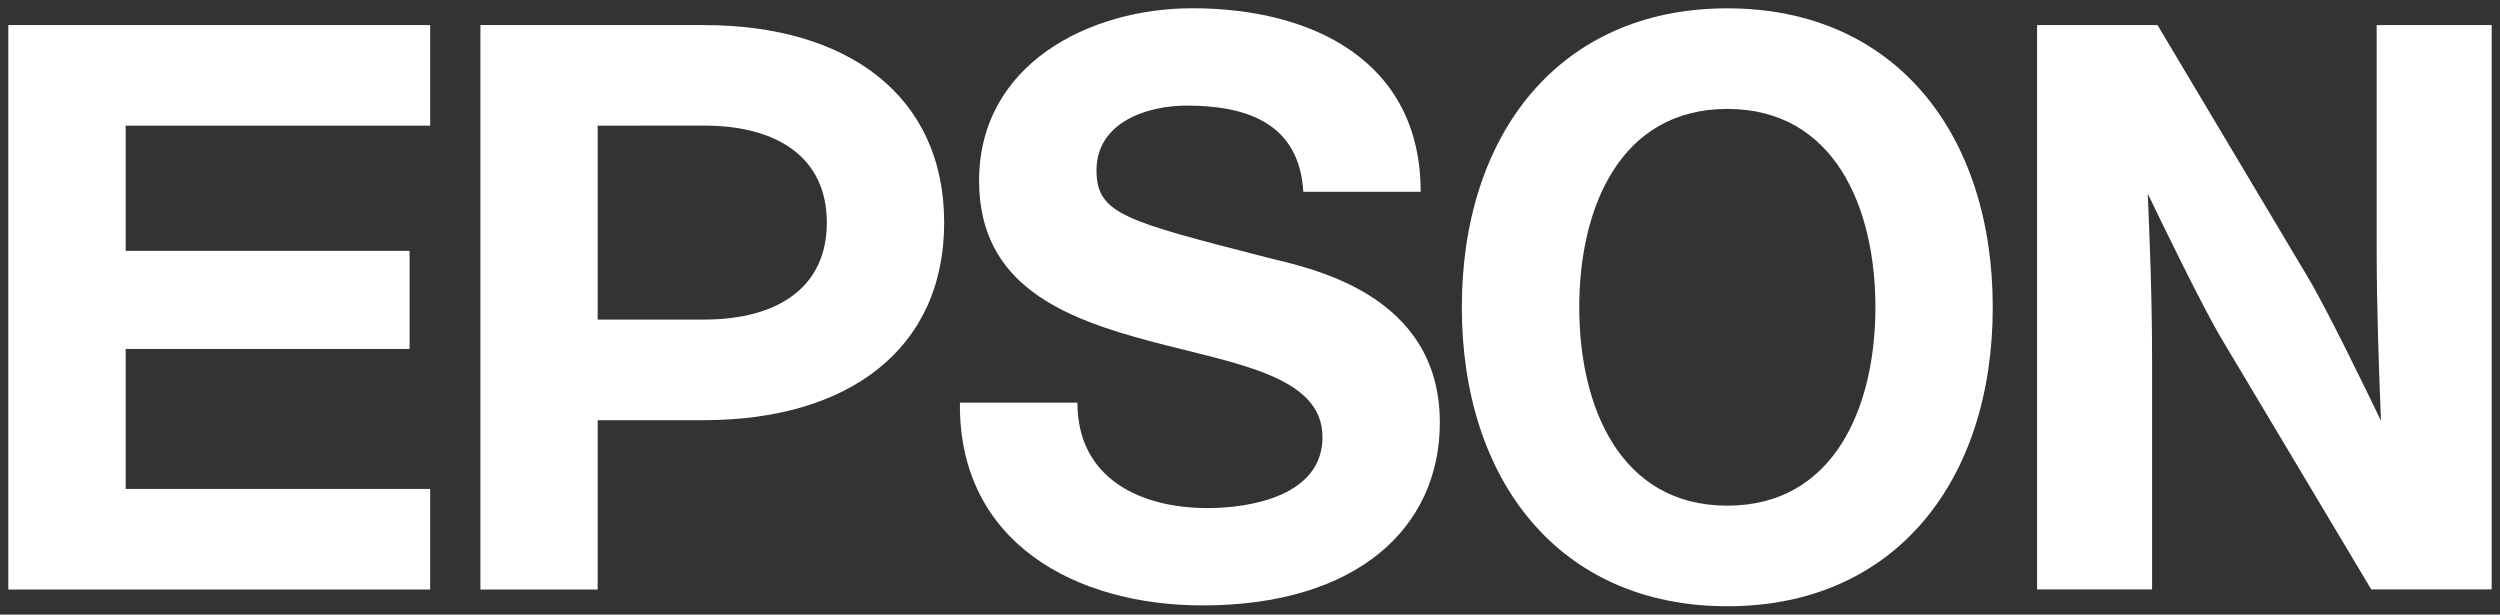
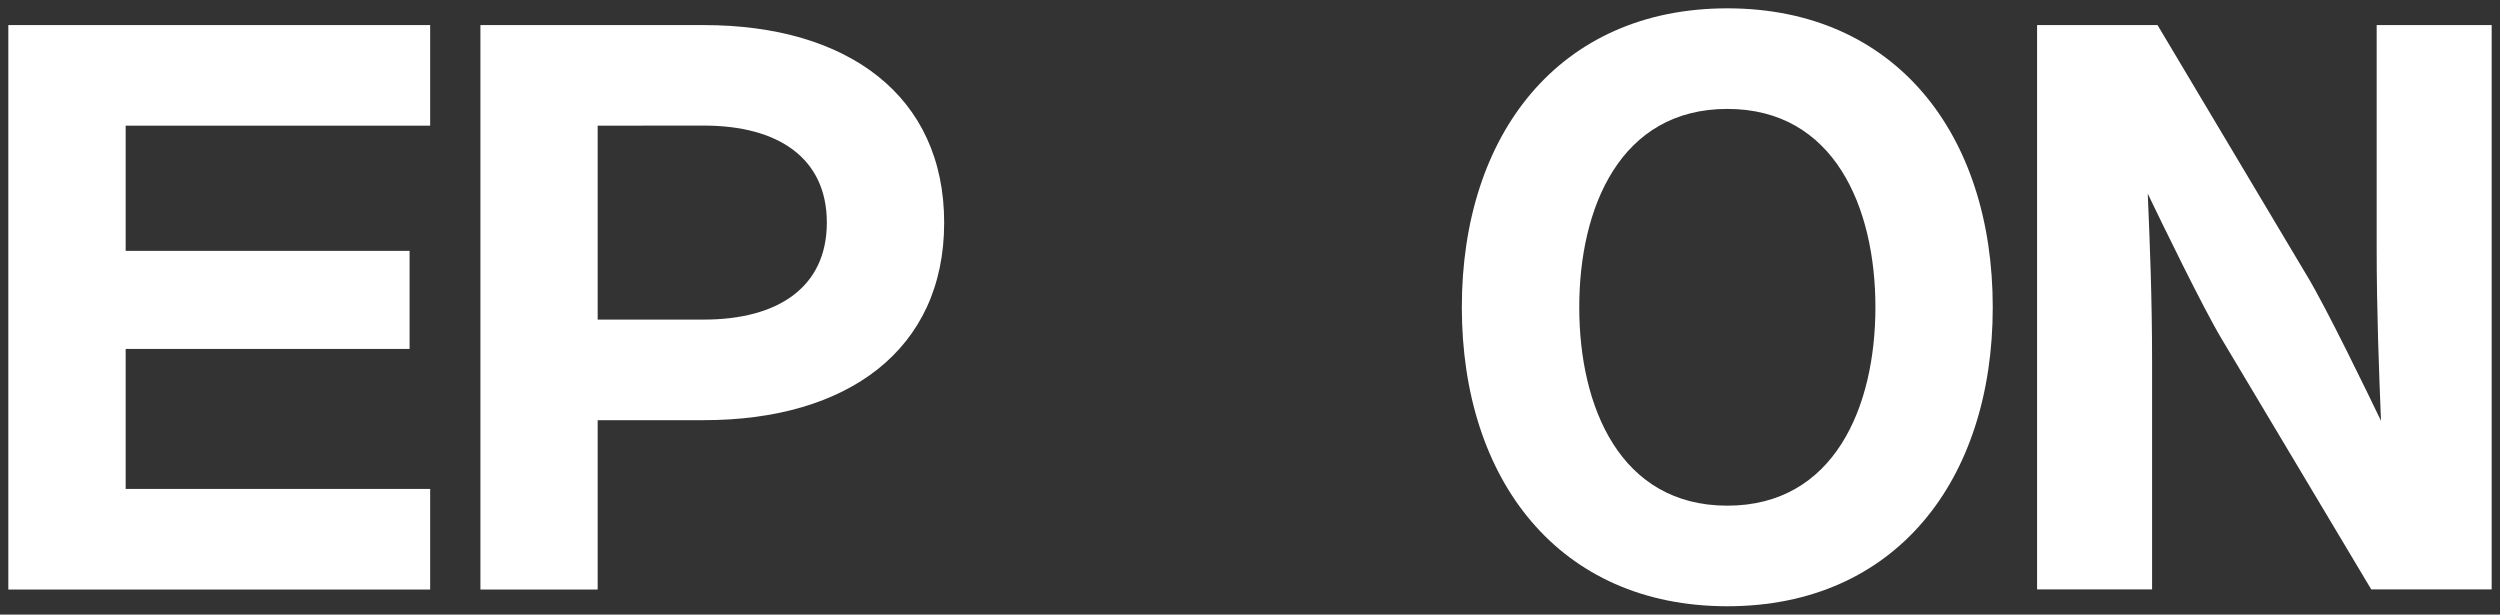
<svg xmlns="http://www.w3.org/2000/svg" id="svg4748" version="1.1" viewBox="0 0 300 73.75">
  <rect x="0" y="0" width="300" height="73.75" fill="#333333" stroke="none" />
  <defs>
    <style>
      .st0 {
        fill: #fff;
      }
    </style>
  </defs>
  <g id="layer1">
    <g id="g3414">
      <path id="path3416" class="st0" d="M207.28,60.68c-12.83,0-17.77-11.81-17.77-23.81s4.94-23.8,17.77-23.8,17.77,11.8,17.77,23.8-4.96,23.81-17.77,23.81M207.28,1c-20.2,0-31.86,15.14-31.86,35.87s11.66,35.88,31.86,35.88,31.85-15.13,31.85-35.88S227.47,1,207.28,1" />
    </g>
    <g id="g3418">
      <path id="path3420" class="st0" d="M1,3.01h50.62v12.07H15.08v15.02h34.07v11.77H15.08v16.8h36.54v12.07H1V3.01Z" />
    </g>
    <g id="g3422">
      <path id="path3424" class="st0" d="M84.47,38.35h-12.75V15.08h0s12.75-.01,12.75-.01c8.86,0,14.75,3.86,14.75,11.64s-5.89,11.64-14.75,11.64M57.65,70.74h14.07v-20.32h12.75c17.25,0,28.83-8.47,28.83-23.7S101.72,3.01,84.47,3.01h-26.82s0,67.72,0,67.72Z" />
    </g>
    <g id="g3426">
      <path id="path3428" class="st0" d="M258.9,3.01h-14.45v67.72h13.8v-27.43c0-7.51-.27-14.17-.52-20.06,1.63,3.39,6.57,13.58,8.85,17.4l17.97,30.09h14.45V3.01h-13.8v26.75c0,7.5.28,14.86.52,20.74-1.63-3.39-6.56-13.57-8.87-17.39l-17.94-30.09Z" />
    </g>
    <g id="g3430">
-       <path id="path3432" class="st0" d="M129.29,48.33c0,9.1,7.57,12.64,15.62,12.64,5.26,0,13.79-1.52,13.79-8.52,0-7.38-10.43-8.78-20.49-11.46-10.55-2.79-20.72-6.75-20.72-19.3,0-13.99,13.23-20.7,25.59-20.7,14.27,0,27.4,6.23,27.4,22.03h-14.08c-.48-8.24-6.8-10.35-13.99-10.35-4.79,0-10.83,2.01-10.83,7.77,0,5.27,3.45,6.08,20.58,10.49,4.99,1.25,20.62,4.26,20.62,19.78,0,12.56-9.87,21.94-28.47,21.94-15.13,0-29.31-7.47-29.12-24.33h14.08Z" />
-     </g>
+       </g>
  </g>
</svg>